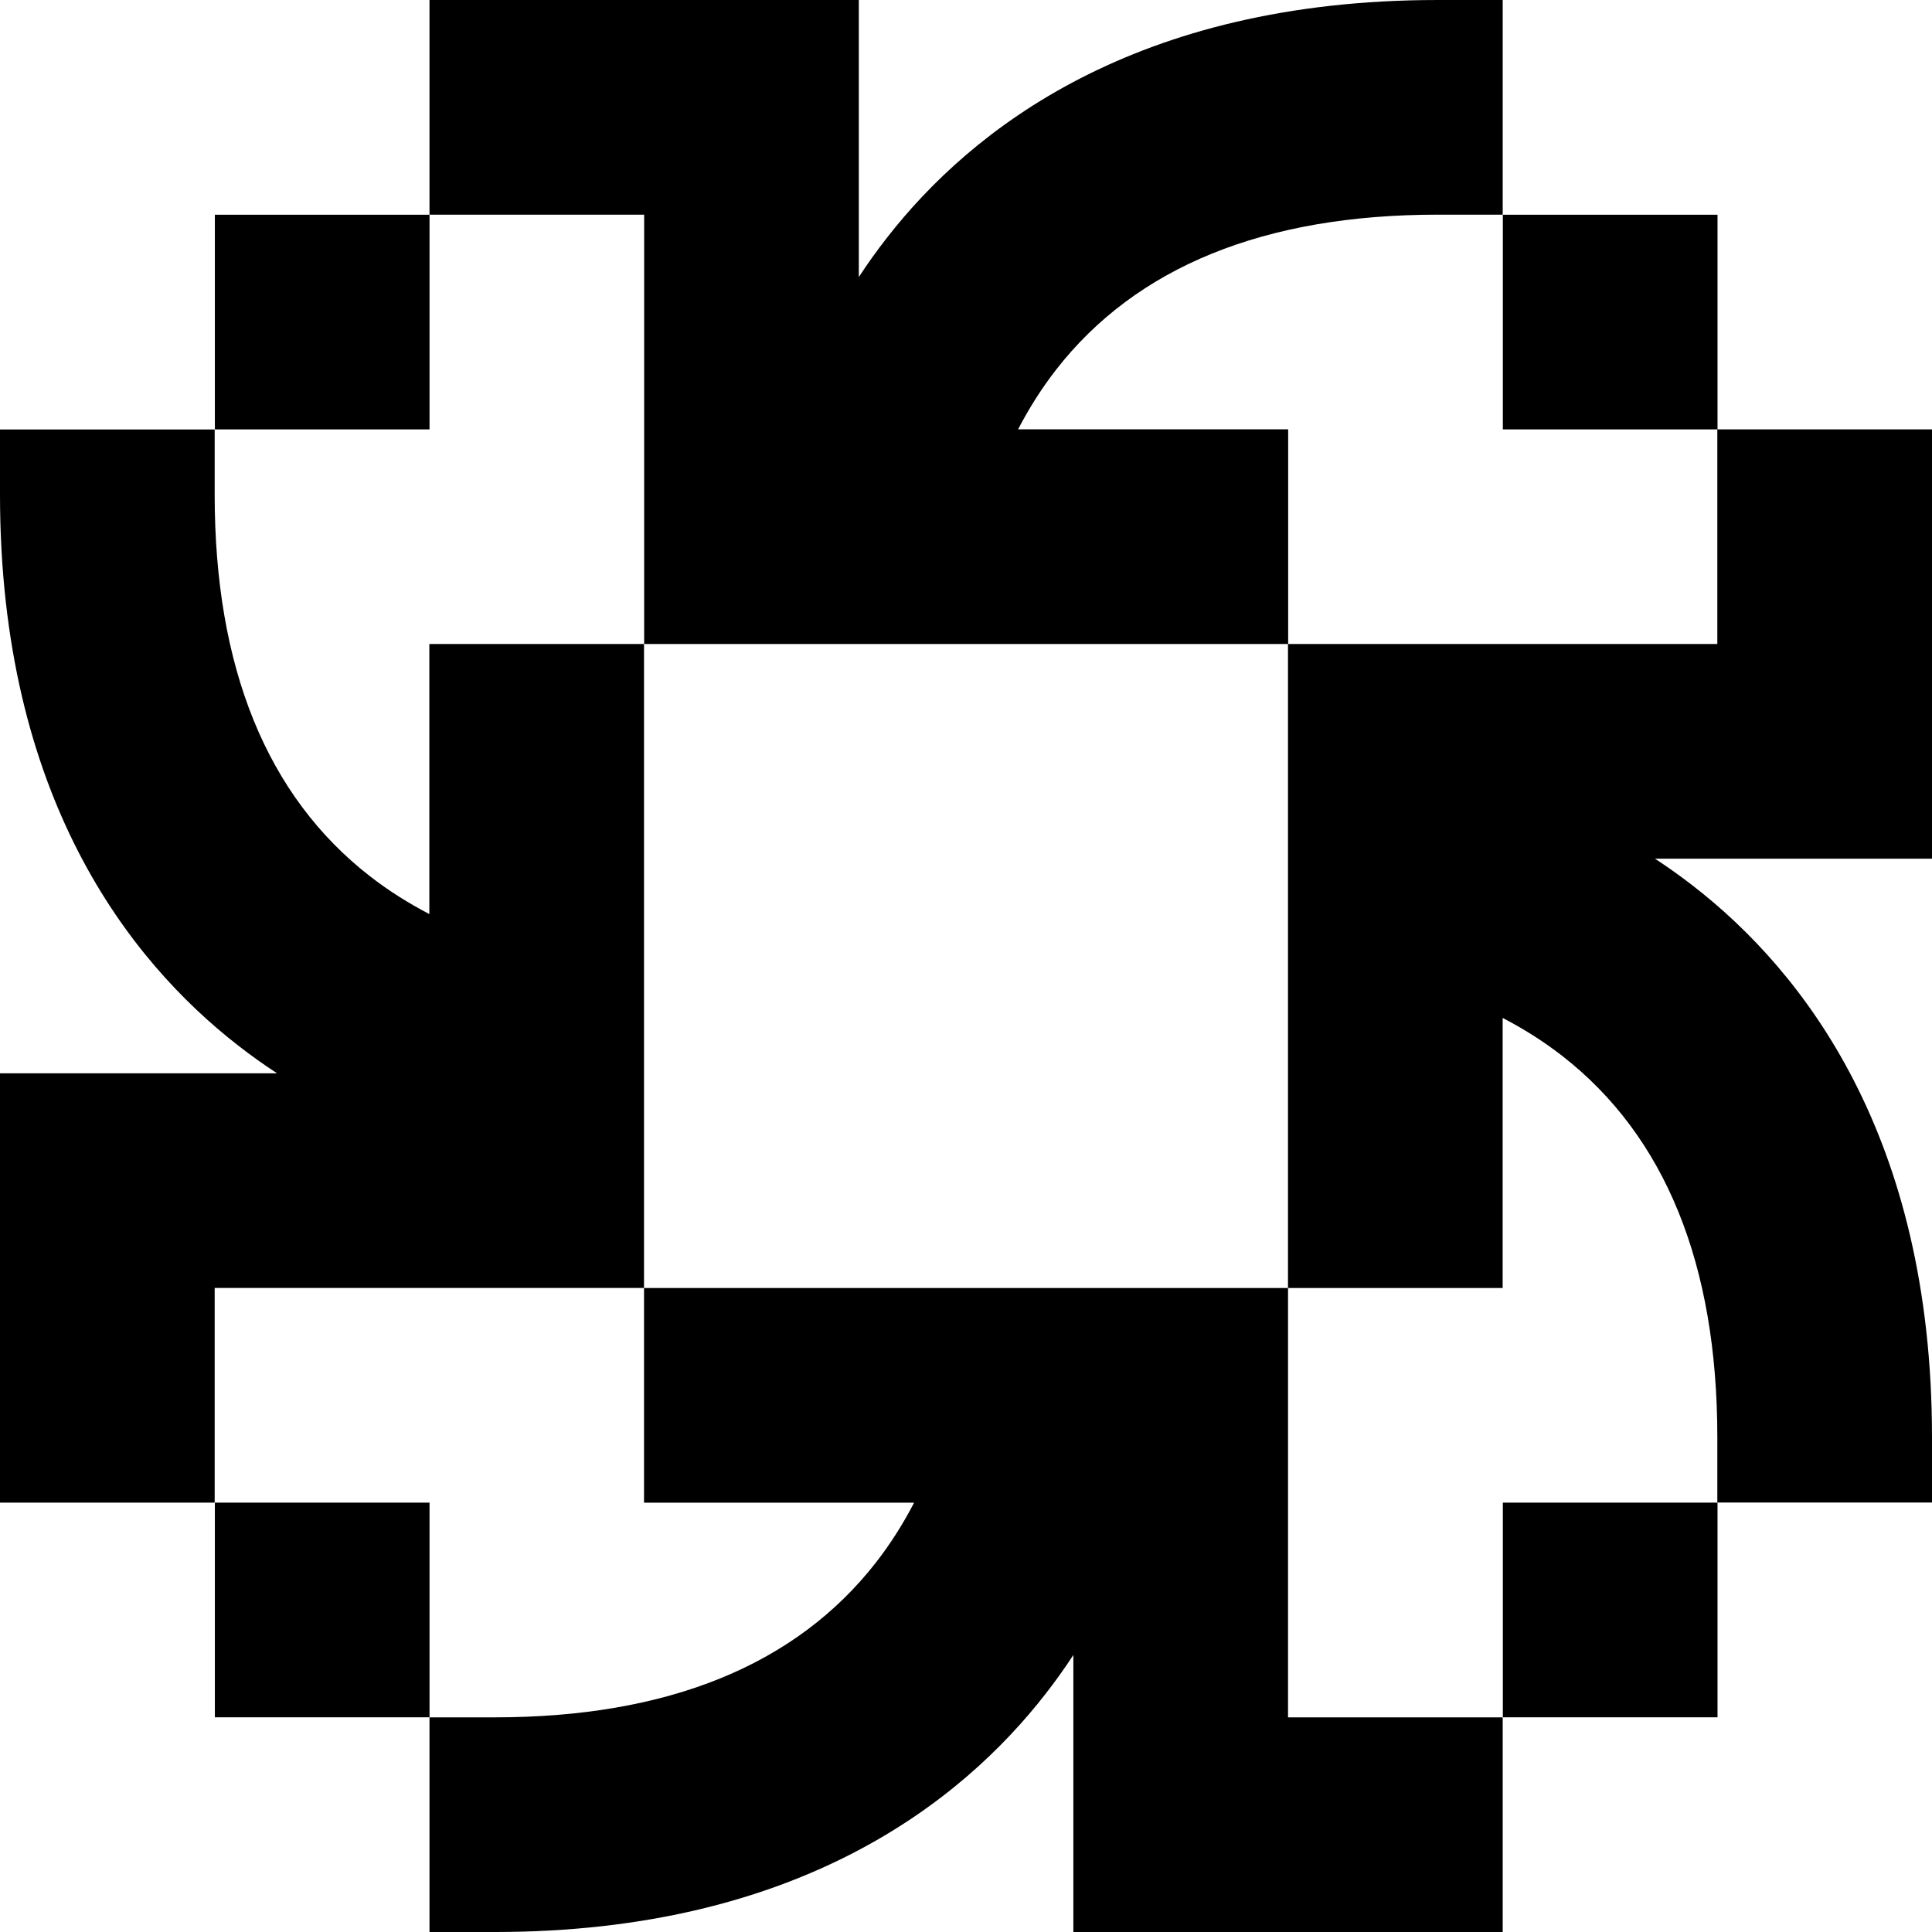
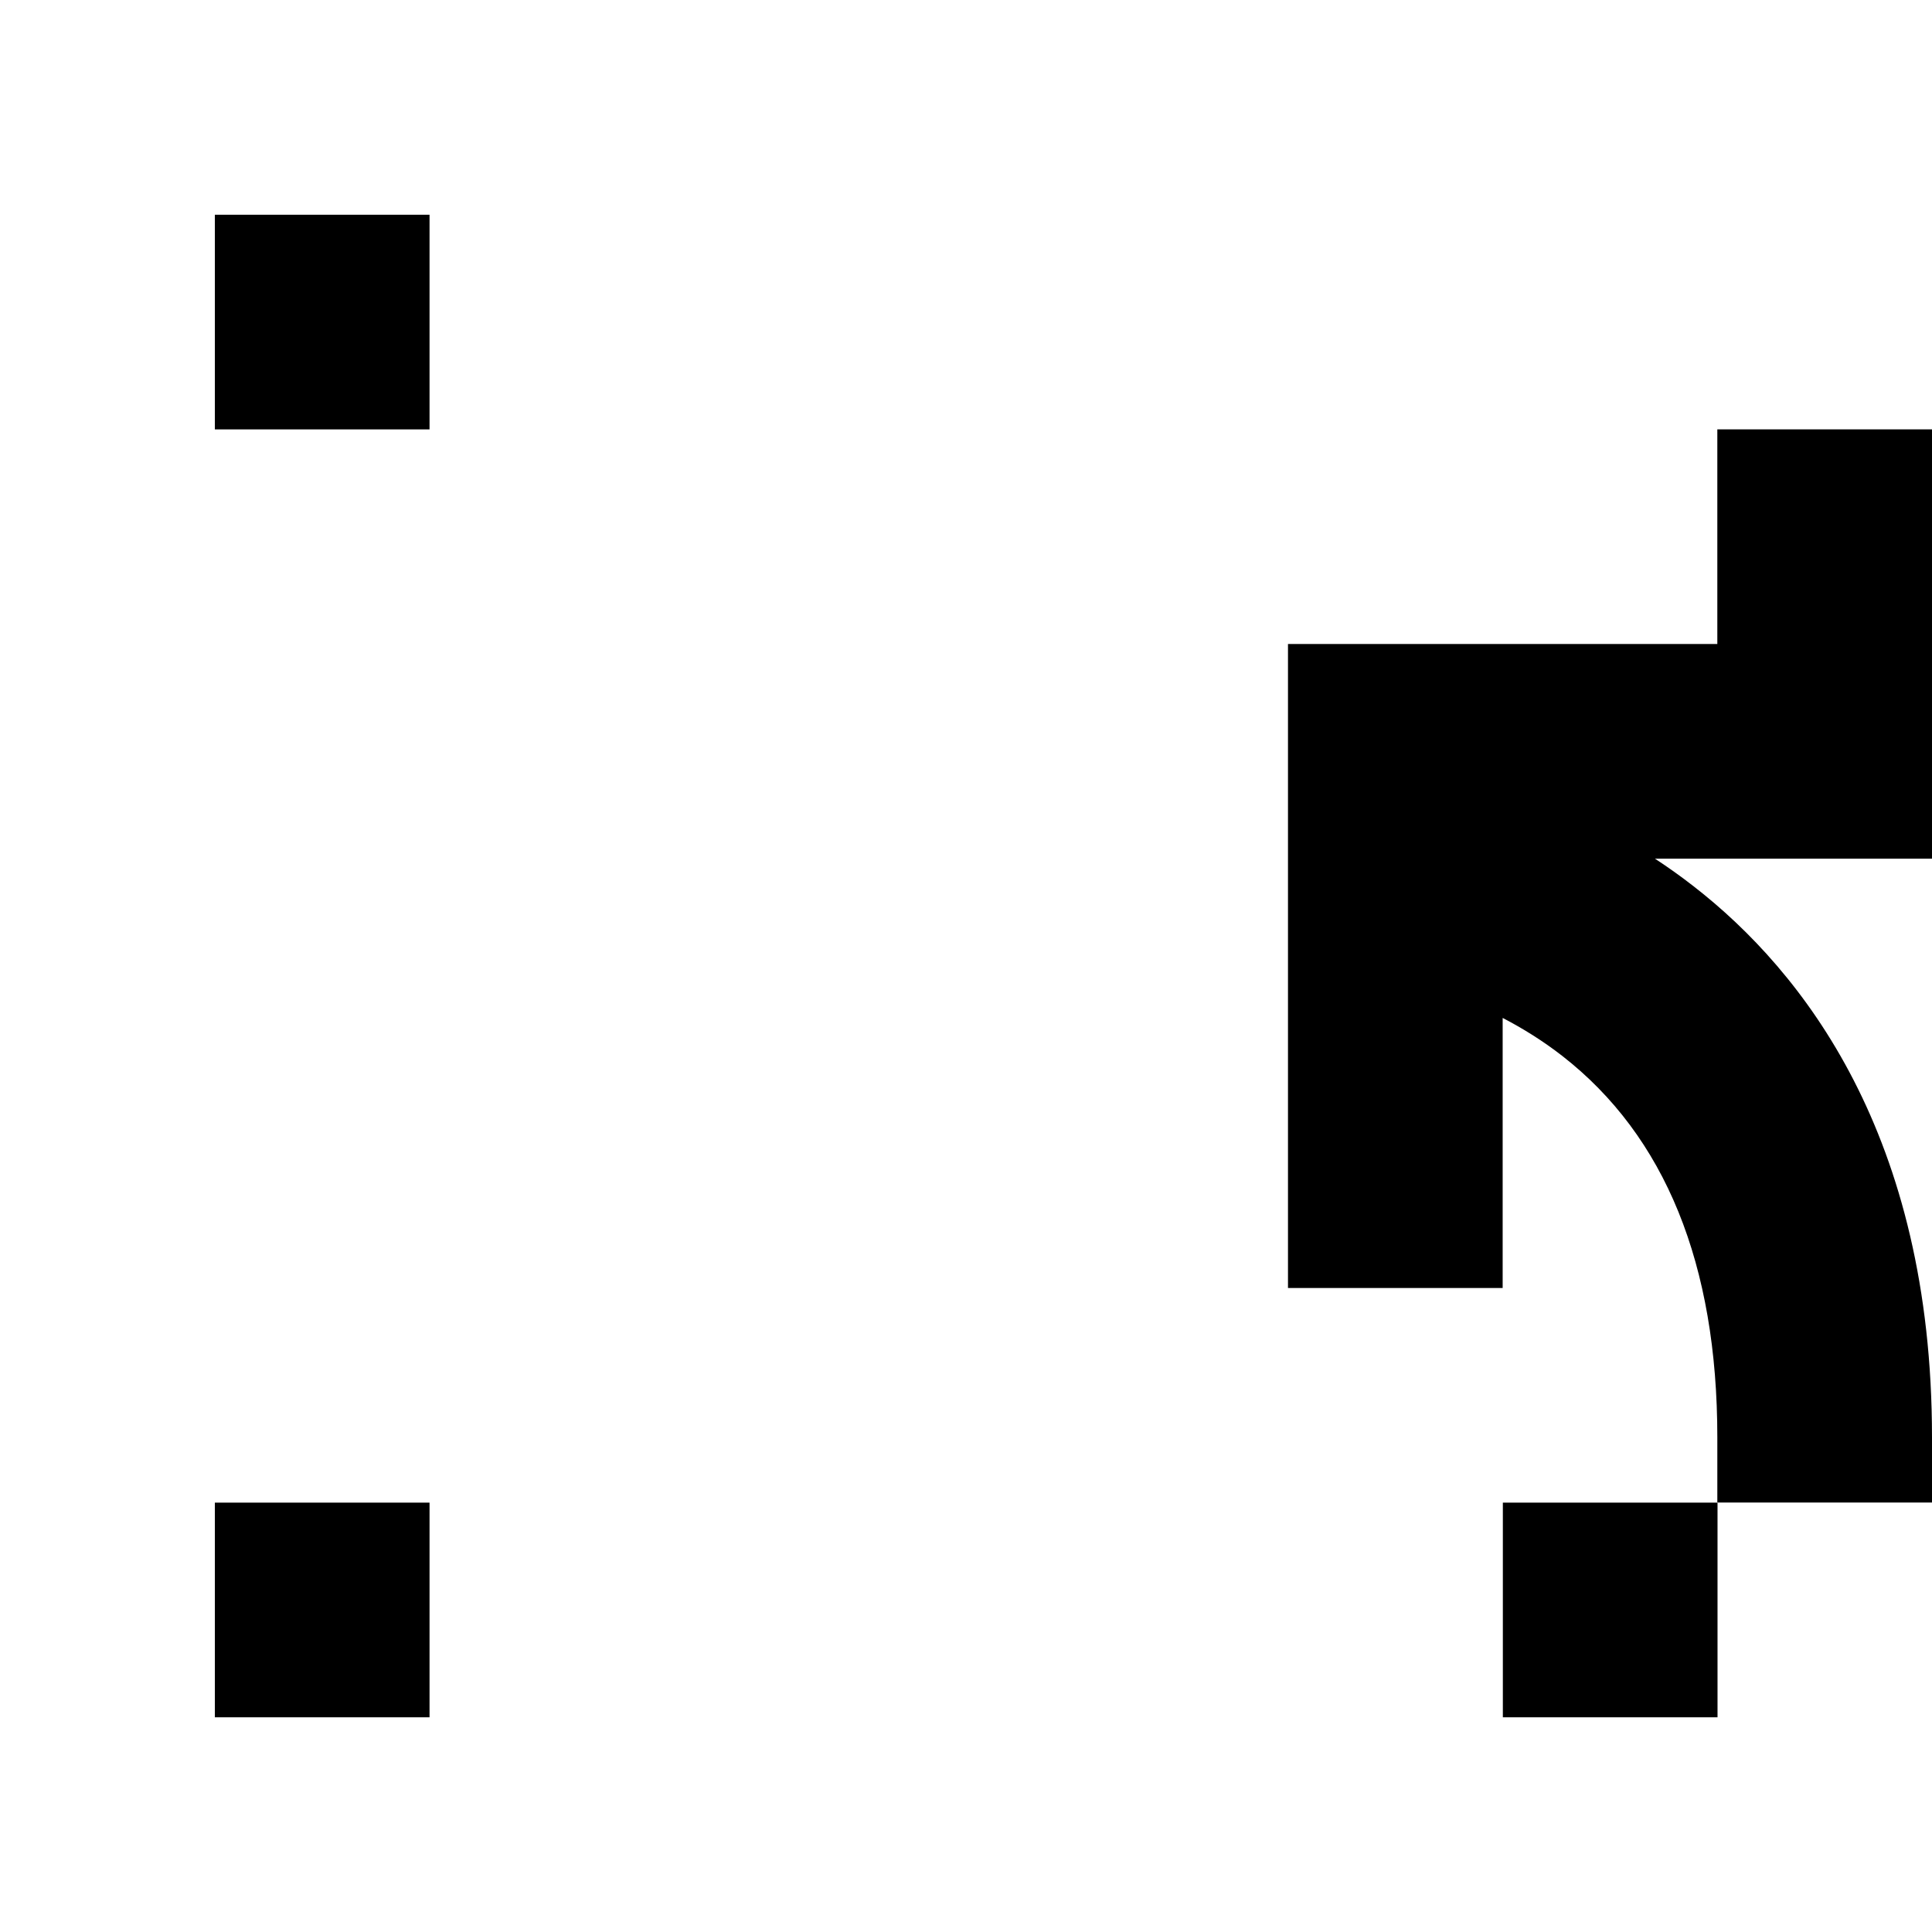
<svg xmlns="http://www.w3.org/2000/svg" width="300" height="300" viewBox="0 0 300 300" fill="none">
  <path d="M66.698 33.344H33.364V66.677H66.698V33.344Z" fill="black" />
-   <path d="M266.696 33.344H233.362V66.677H266.696V33.344Z" fill="black" />
-   <path d="M223.235 0.001C176.297 0.001 150.817 20.084 137.692 36.959C136.129 38.959 134.692 40.979 133.358 43.021V0.001H66.691V33.334H100.024V99.999H200.026V66.666H158.088C159.713 63.541 161.65 60.416 163.984 57.416C176.422 41.438 196.339 33.334 223.214 33.334H233.339V0.001H223.214H223.235Z" fill="black" />
  <path d="M266.696 233.328H233.362V266.661H266.696V233.328Z" fill="black" />
  <path d="M300 223.207C300 176.27 279.916 150.792 263.041 137.667C261.041 136.105 259.02 134.667 256.978 133.334H300V66.669H266.666V100.001H199.998V199.999H233.332V158.062C236.457 159.687 239.582 161.625 242.582 163.958C258.562 176.395 266.666 196.311 266.666 223.186V233.311H300V223.186V223.207Z" fill="black" />
  <path d="M66.698 233.328H33.364V266.661H66.698V233.328Z" fill="black" />
-   <path d="M76.795 300.001C123.733 300.001 149.213 279.918 162.338 263.044C163.9 261.044 165.338 259.023 166.671 256.981V300.001H233.339V266.669H200.005V200.004H100.004V233.336H141.942C140.317 236.461 138.379 239.586 136.046 242.586C123.608 258.565 103.691 266.669 76.816 266.669H66.691V300.001H76.816H76.795Z" fill="black" />
-   <path d="M0 76.791C0 123.727 20.084 149.206 36.959 162.331C38.959 163.893 40.98 165.331 43.022 166.664H0V233.329H33.334V199.996H100.002V99.999H66.668V141.935C63.543 140.31 60.418 138.373 57.418 136.04C41.438 123.602 33.334 103.686 33.334 76.812V66.687H0V76.812L0 76.791Z" fill="black" />
</svg>